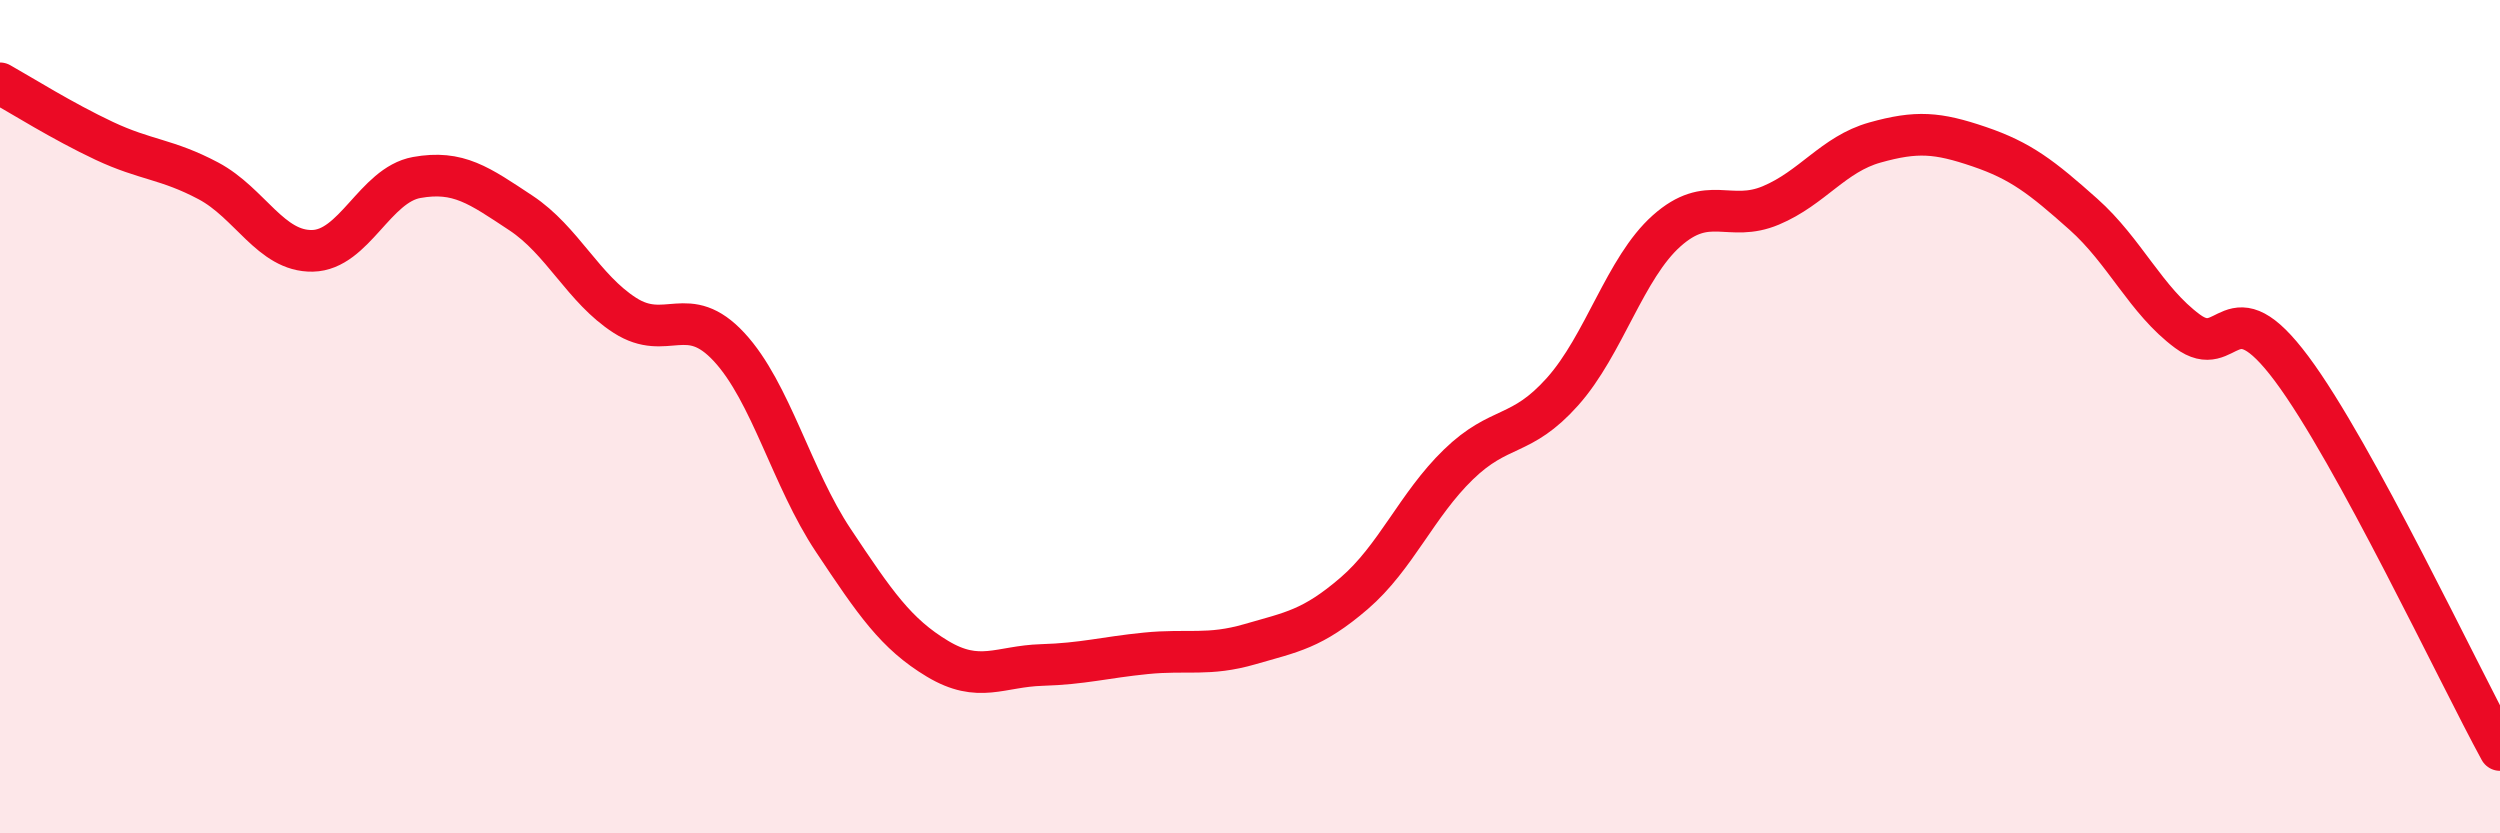
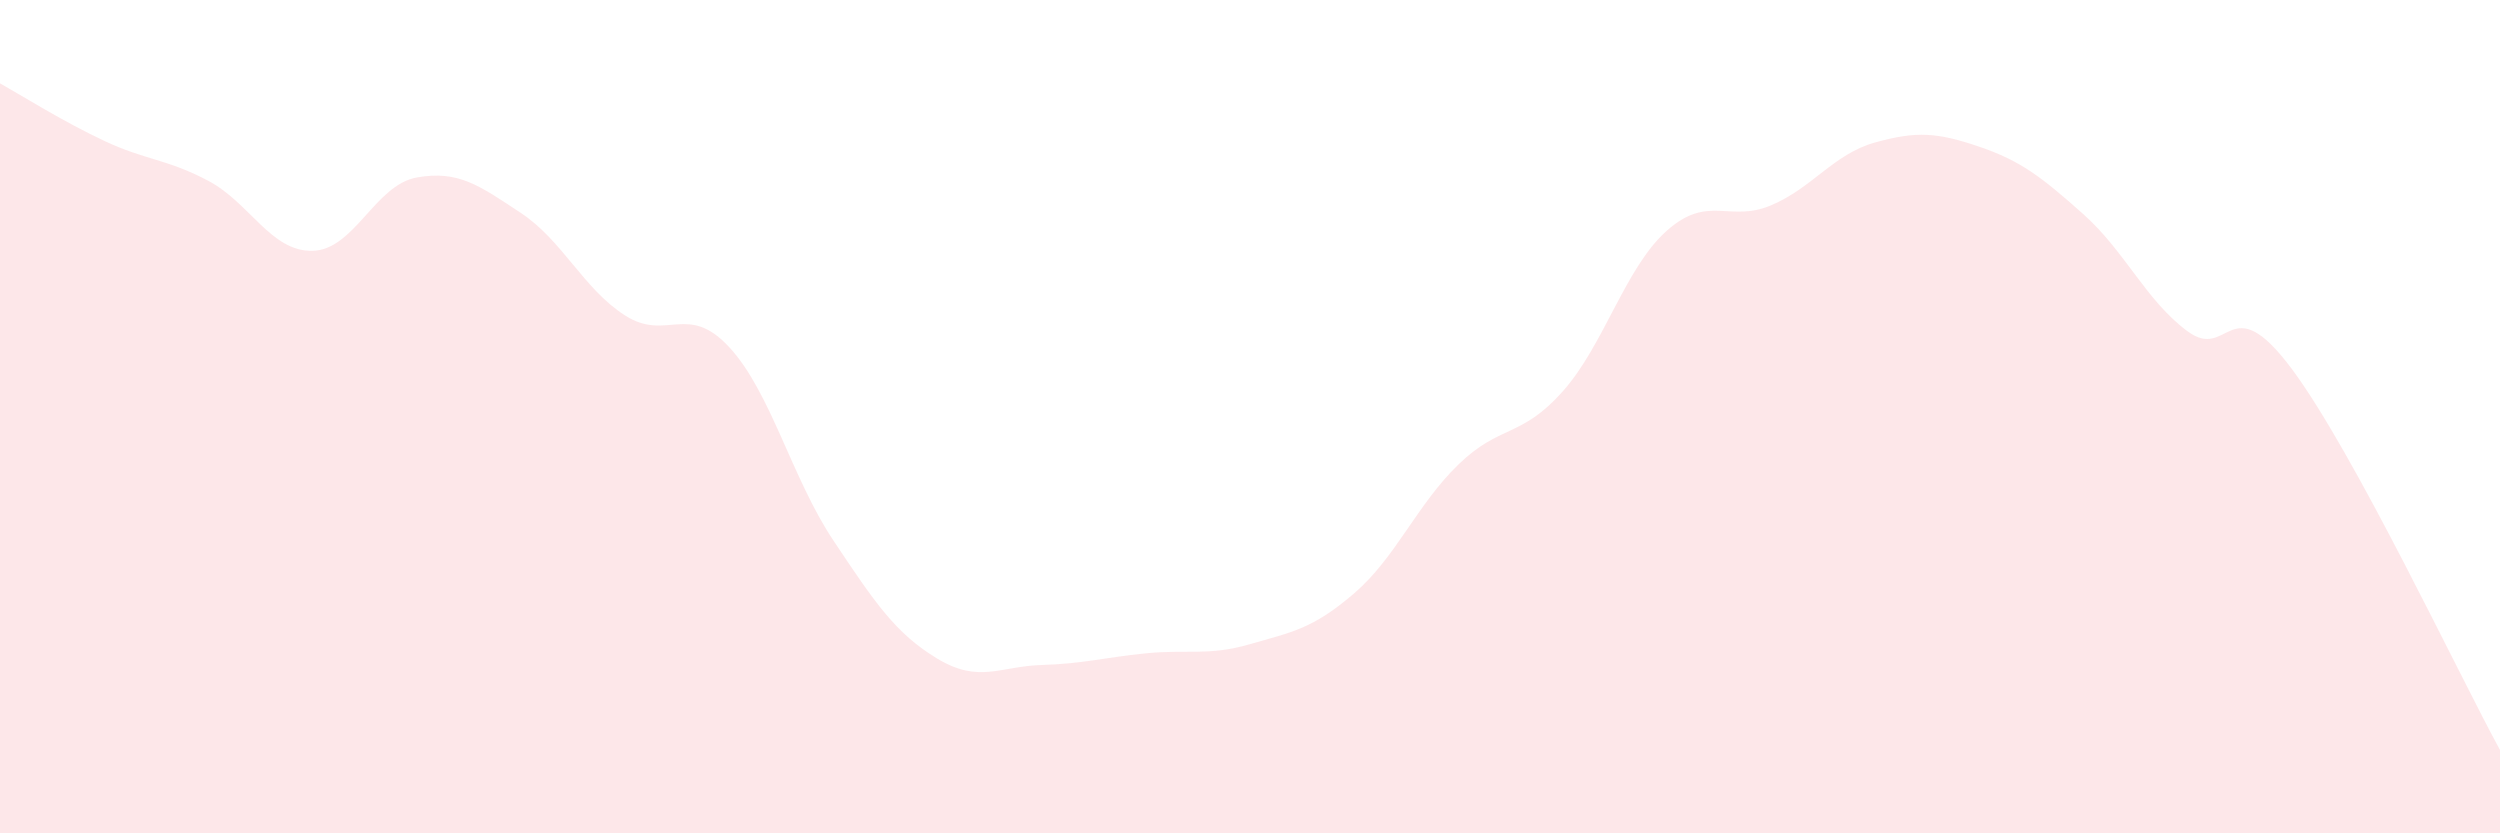
<svg xmlns="http://www.w3.org/2000/svg" width="60" height="20" viewBox="0 0 60 20">
  <path d="M 0,2 C 0.5,2.28 1.5,2.91 2.5,3.38 C 3.5,3.85 4,3.81 5,4.34 C 6,4.87 6.5,6.04 7.5,6.02 C 8.5,6 9,4.44 10,4.26 C 11,4.08 11.5,4.45 12.5,5.11 C 13.5,5.77 14,6.93 15,7.57 C 16,8.21 16.5,7.25 17.5,8.33 C 18.5,9.41 19,11.47 20,12.97 C 21,14.47 21.5,15.21 22.5,15.81 C 23.5,16.41 24,15.99 25,15.96 C 26,15.93 26.5,15.78 27.5,15.68 C 28.5,15.58 29,15.75 30,15.46 C 31,15.17 31.5,15.1 32.5,14.24 C 33.5,13.38 34,12.12 35,11.15 C 36,10.18 36.5,10.52 37.5,9.4 C 38.5,8.28 39,6.43 40,5.54 C 41,4.65 41.5,5.35 42.5,4.93 C 43.5,4.51 44,3.7 45,3.42 C 46,3.14 46.5,3.18 47.5,3.52 C 48.5,3.86 49,4.25 50,5.14 C 51,6.03 51.5,7.21 52.5,7.95 C 53.5,8.69 53.5,6.84 55,8.85 C 56.5,10.86 59,16.17 60,18L60 20L0 20Z" fill="#EB0A25" opacity="0.1" stroke-linecap="round" stroke-linejoin="round" />
-   <path d="M 0,2 C 0.5,2.28 1.5,2.91 2.5,3.38 C 3.5,3.85 4,3.81 5,4.34 C 6,4.87 6.5,6.04 7.5,6.02 C 8.5,6 9,4.44 10,4.26 C 11,4.08 11.5,4.45 12.5,5.11 C 13.5,5.77 14,6.93 15,7.57 C 16,8.21 16.5,7.25 17.5,8.33 C 18.5,9.41 19,11.47 20,12.97 C 21,14.47 21.5,15.21 22.5,15.81 C 23.5,16.41 24,15.99 25,15.96 C 26,15.93 26.5,15.78 27.5,15.68 C 28.5,15.58 29,15.75 30,15.46 C 31,15.17 31.5,15.1 32.5,14.24 C 33.5,13.38 34,12.12 35,11.15 C 36,10.18 36.5,10.52 37.5,9.4 C 38.5,8.28 39,6.43 40,5.54 C 41,4.65 41.5,5.35 42.5,4.93 C 43.5,4.51 44,3.7 45,3.42 C 46,3.14 46.5,3.18 47.5,3.52 C 48.5,3.86 49,4.25 50,5.14 C 51,6.03 51.5,7.21 52.5,7.95 C 53.5,8.69 53.5,6.84 55,8.85 C 56.5,10.86 59,16.17 60,18" stroke="#EB0A25" stroke-width="1" fill="none" stroke-linecap="round" stroke-linejoin="round" />
</svg>